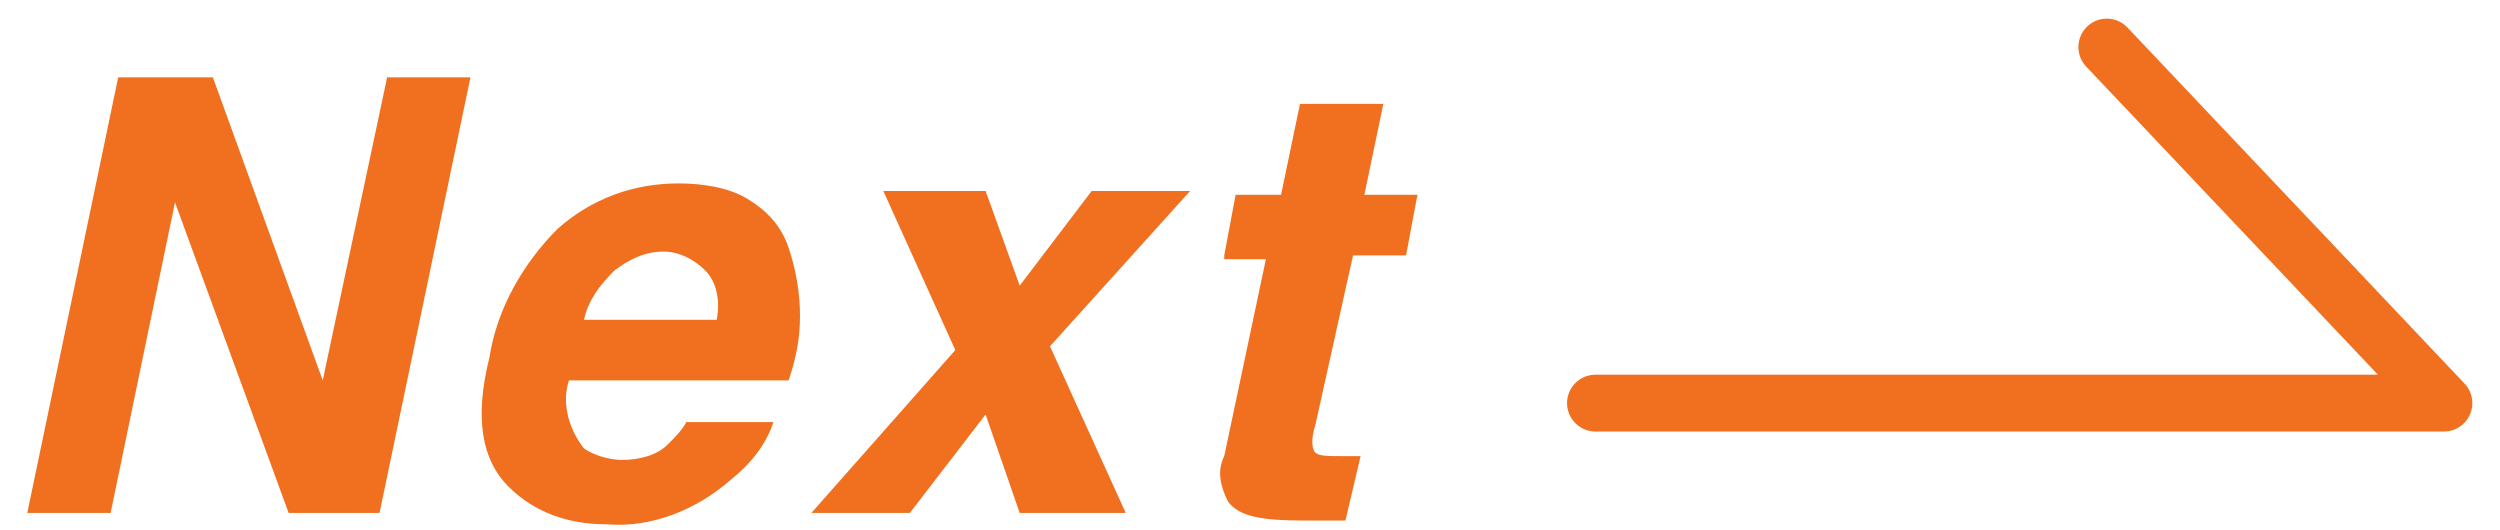
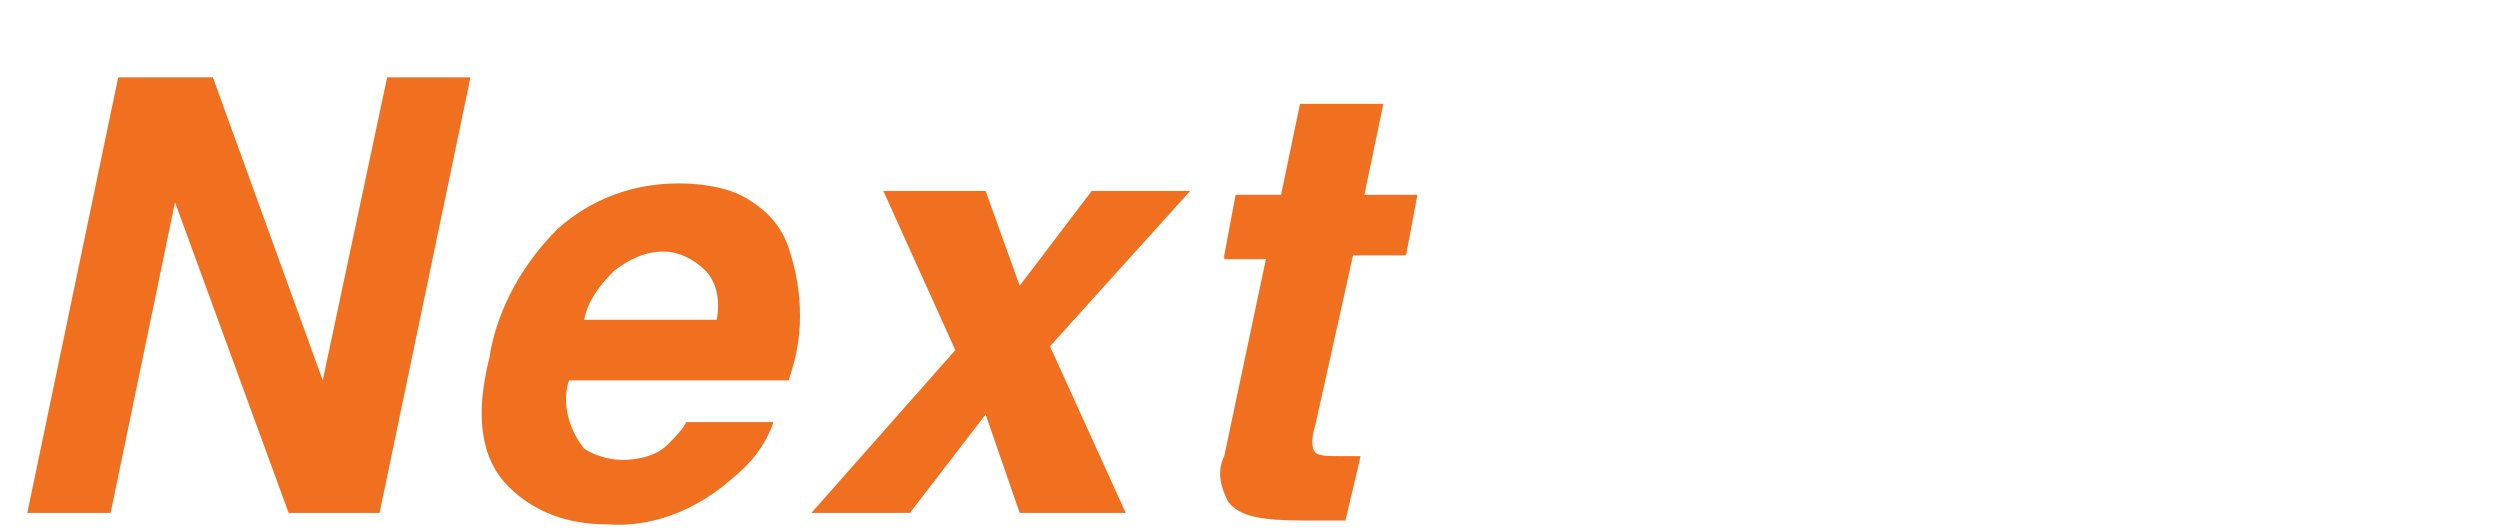
<svg xmlns="http://www.w3.org/2000/svg" version="1.1" id="レイヤー_1" x="0px" y="0px" viewBox="0 0 66 14" style="enable-background:new 0 0 66 14;" xml:space="preserve">
  <style type="text/css">
	.st0{fill:#F07020;}
	.st1{fill:none;stroke:#F07020;stroke-width:1.5;stroke-linecap:round;stroke-linejoin:round;}
</style>
  <g id="グループ_879" transform="translate(-281.18 -1325.558)">
    <path id="パス_672" class="st0" d="M284.3,1327.6h2.5l2.9,8l1.7-8h2.2l-2.4,11.5h-2.4l-3-8.2l-1.7,8.2h-2.2L284.3,1327.6z    M296.6,1334h3.5c0.1-0.5,0-1-0.3-1.3c-0.3-0.3-0.7-0.5-1.1-0.5c-0.5,0-0.9,0.2-1.3,0.5C297,1333.1,296.7,1333.5,296.6,1334   L296.6,1334z M302,1332.1c0.2,0.6,0.3,1.2,0.3,1.8c0,0.6-0.1,1.1-0.3,1.7h-5.8c-0.2,0.6,0,1.3,0.4,1.8c0.3,0.2,0.7,0.3,1,0.3   c0.4,0,0.9-0.1,1.2-0.4c0.2-0.2,0.4-0.4,0.5-0.6h2.3c-0.2,0.6-0.6,1.1-1.1,1.5c-0.9,0.8-2.1,1.3-3.3,1.2c-1,0-1.9-0.3-2.6-1   c-0.7-0.7-0.9-1.8-0.5-3.4c0.2-1.3,0.9-2.5,1.8-3.4c0.9-0.8,2-1.2,3.2-1.2c0.6,0,1.3,0.1,1.8,0.4   C301.4,1331.1,301.8,1331.5,302,1332.1L302,1332.1z M302.6,1339.1l3.8-4.3l-1.9-4.2h2.7l0.9,2.5l1.9-2.5h2.6l-3.7,4.1l2,4.4h-2.8   l-0.9-2.6l-2,2.6H302.6z M313.5,1332.3l0.3-1.6h1.2l0.5-2.4h2.2l-0.5,2.4h1.4l-0.3,1.6h-1.4l-1,4.5c-0.1,0.3-0.1,0.6,0,0.7   c0.1,0.1,0.3,0.1,0.8,0.1c0.1,0,0.1,0,0.2,0c0.1,0,0.2,0,0.2,0l-0.4,1.7l-1.1,0c-1.1,0-1.7-0.1-2-0.5c-0.2-0.4-0.3-0.8-0.1-1.2   l1.1-5.2H313.5z" />
-     <path id="パス_667" class="st1" d="M336.8,1326.8l8.9,9.4h-22.4" />
  </g>
</svg>